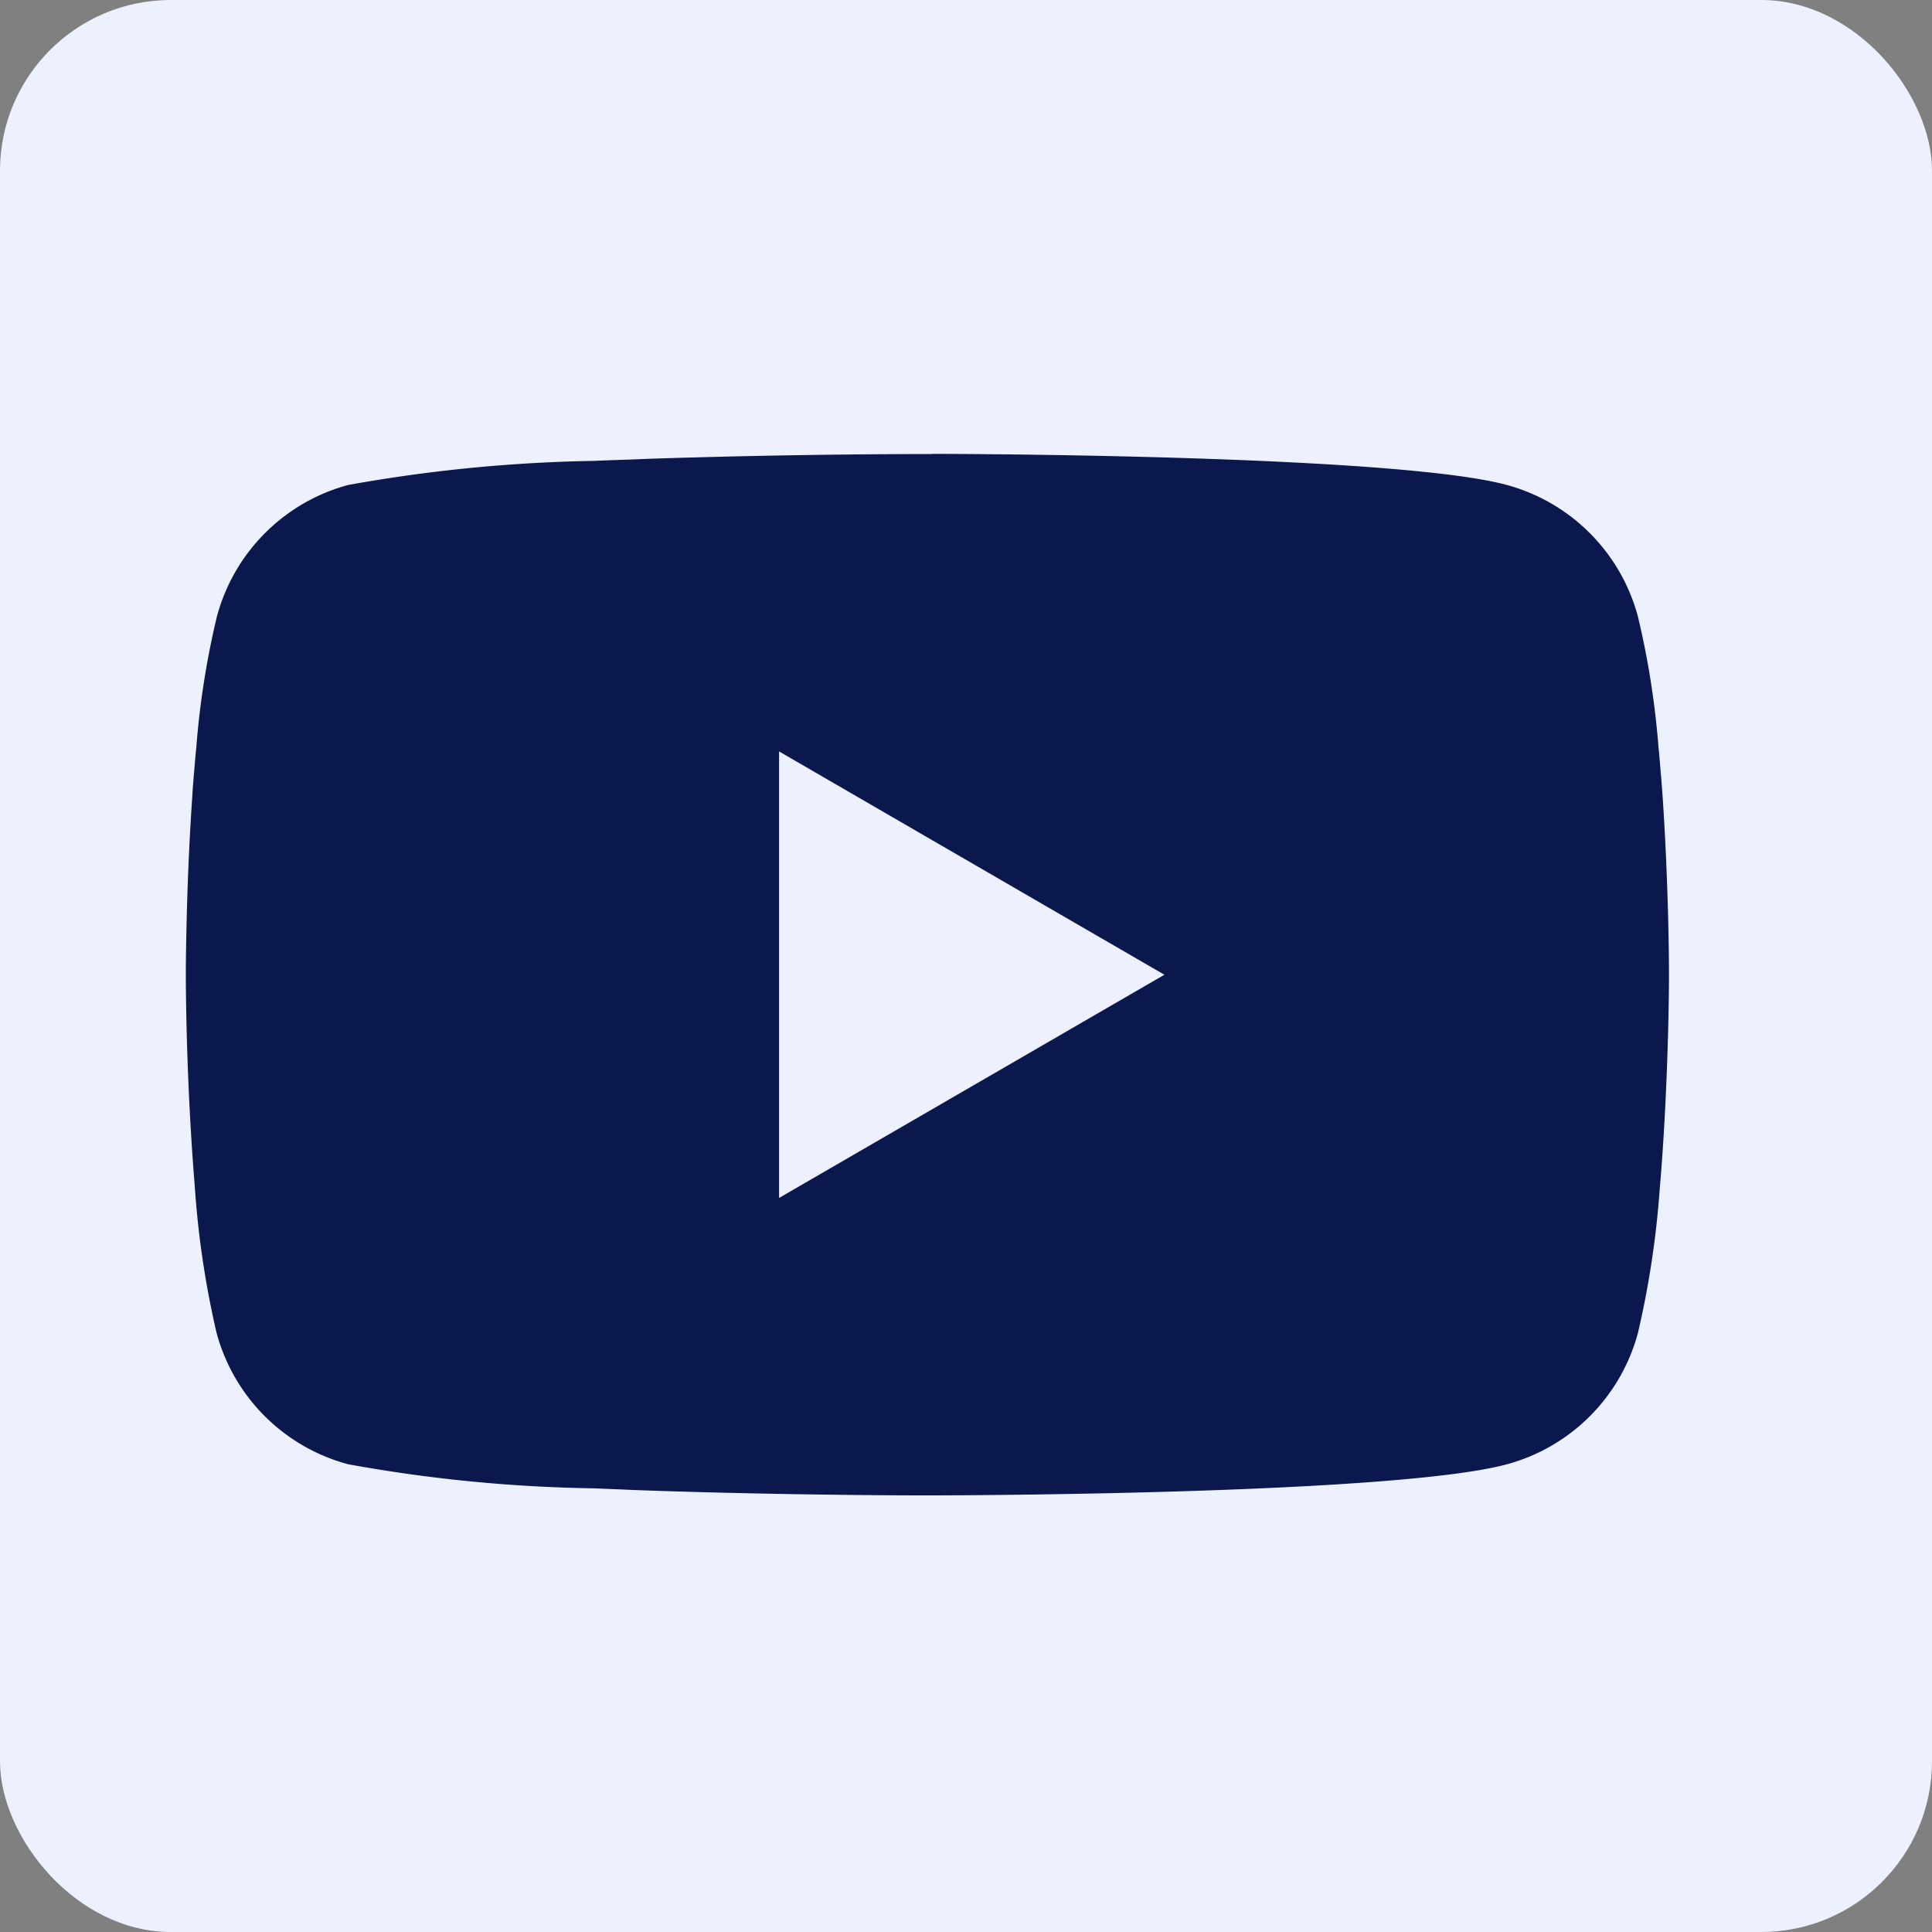
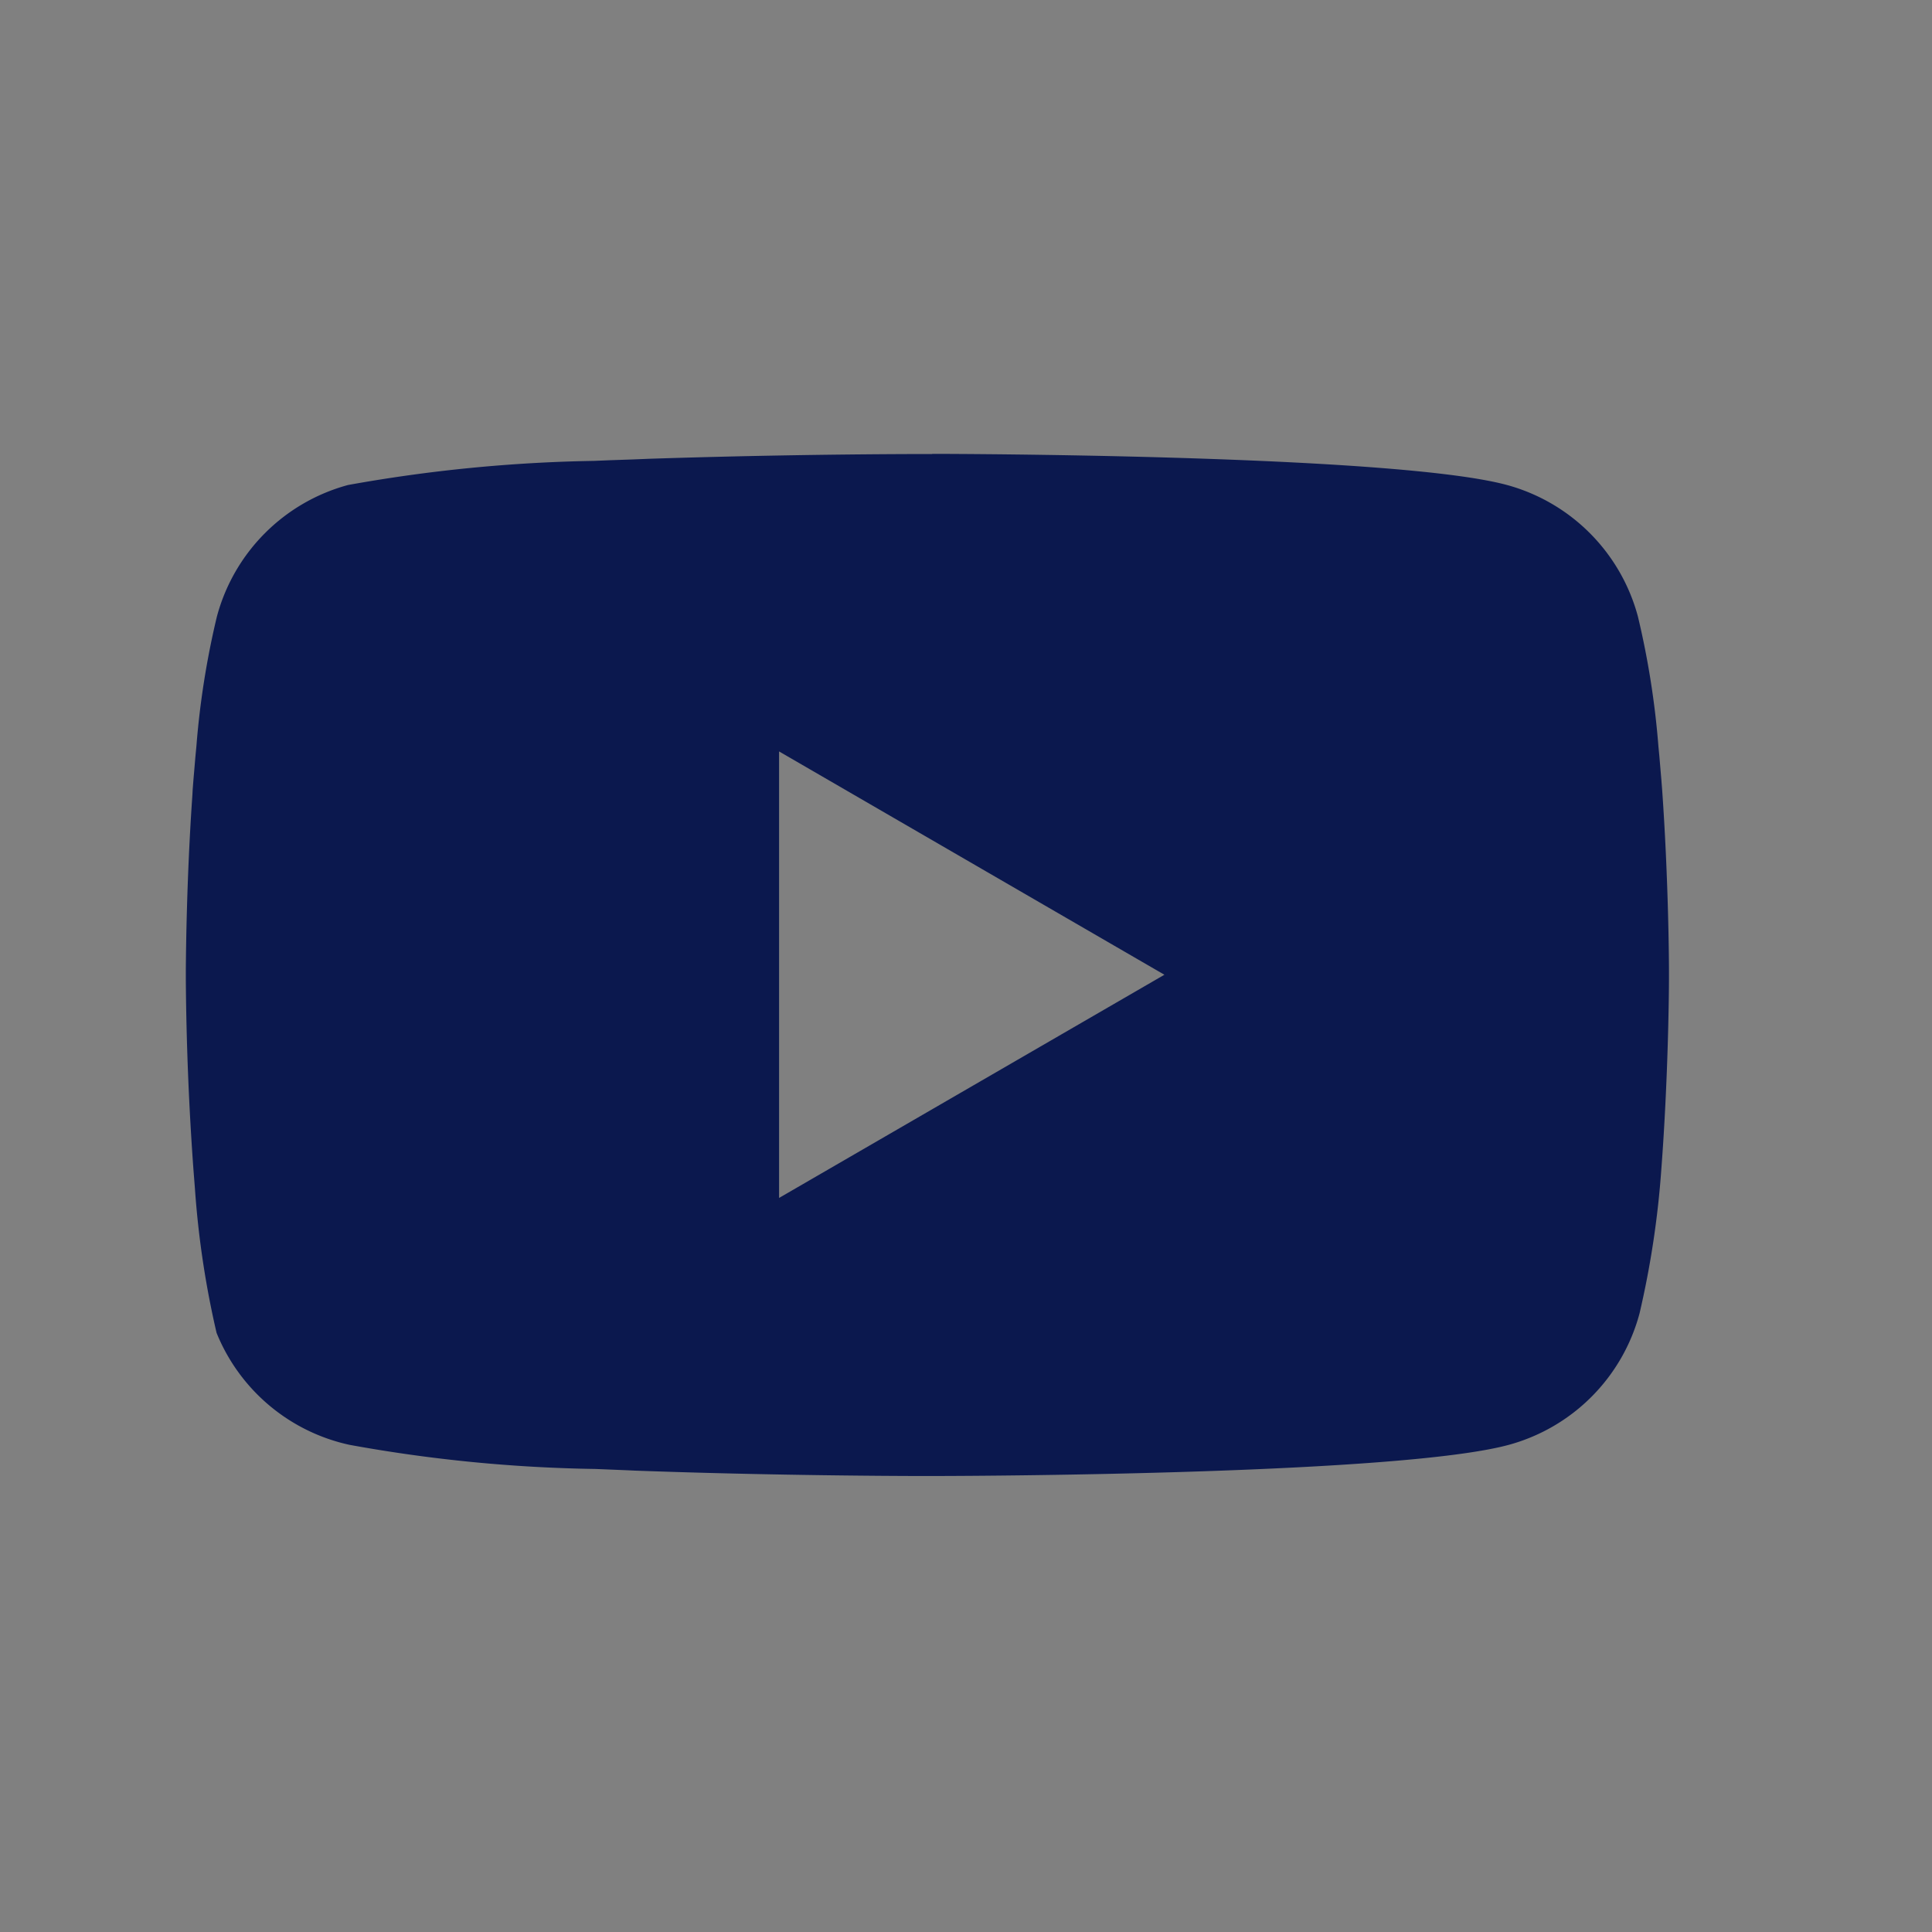
<svg xmlns="http://www.w3.org/2000/svg" id="Group_89" data-name="Group 89" width="56.558" height="56.558" viewBox="0 0 56.558 56.558">
  <rect x="0" y="0" width="56.558" height="56.558" fill="#808080" stroke="none" />
-   <rect id="Rectangle_87" data-name="Rectangle 87" width="56.558" height="56.558" rx="5" transform="translate(0 0)" fill="#edf1ff" />
  <g id="youtube" transform="translate(5.44 13.284)">
    <g id="Group_85" data-name="Group 85" transform="translate(0 0)">
-       <path id="Path_52" data-name="Path 52" d="M21.847,6h.242c2.231.008,13.533.09,16.58.909a5.454,5.454,0,0,1,3.84,3.853,24.572,24.572,0,0,1,.6,3.8l.027.282.06.706.022.282c.176,2.48.2,4.8.2,5.31v.2c0,.526-.027,3.007-.223,5.59l-.022.285-.024.282a26.879,26.879,0,0,1-.638,4.228,5.446,5.446,0,0,1-3.84,3.853c-3.148.847-15.112.906-16.77.909h-.385c-.838,0-4.306-.016-7.943-.141l-.461-.016-.236-.011-.464-.019-.464-.019a43.621,43.621,0,0,1-7.2-.706A5.446,5.446,0,0,1,.9,31.732,26.83,26.83,0,0,1,.266,27.5L.244,27.22l-.022-.282Q.022,24.18,0,21.413v-.334c.005-.583.027-2.6.174-4.825l.019-.28L.2,15.834l.022-.282.06-.706.027-.282a24.519,24.519,0,0,1,.6-3.8,5.446,5.446,0,0,1,3.84-3.853,44.544,44.544,0,0,1,7.2-.706l.461-.019.467-.016.233-.008.464-.019q3.874-.125,7.75-.138h.524Zm-4.48,8.711V27.782l11.28-6.534Z" transform="translate(0 -5.997)" fill="#0b184e" />
+       <path id="Path_52" data-name="Path 52" d="M21.847,6h.242c2.231.008,13.533.09,16.58.909a5.454,5.454,0,0,1,3.84,3.853,24.572,24.572,0,0,1,.6,3.8l.027.282.06.706.022.282c.176,2.48.2,4.8.2,5.31v.2c0,.526-.027,3.007-.223,5.59a26.879,26.879,0,0,1-.638,4.228,5.446,5.446,0,0,1-3.84,3.853c-3.148.847-15.112.906-16.77.909h-.385c-.838,0-4.306-.016-7.943-.141l-.461-.016-.236-.011-.464-.019-.464-.019a43.621,43.621,0,0,1-7.2-.706A5.446,5.446,0,0,1,.9,31.732,26.83,26.83,0,0,1,.266,27.5L.244,27.22l-.022-.282Q.022,24.18,0,21.413v-.334c.005-.583.027-2.6.174-4.825l.019-.28L.2,15.834l.022-.282.06-.706.027-.282a24.519,24.519,0,0,1,.6-3.8,5.446,5.446,0,0,1,3.84-3.853,44.544,44.544,0,0,1,7.2-.706l.461-.019.467-.016.233-.008.464-.019q3.874-.125,7.75-.138h.524Zm-4.48,8.711V27.782l11.28-6.534Z" transform="translate(0 -5.997)" fill="#0b184e" />
    </g>
  </g>
</svg>